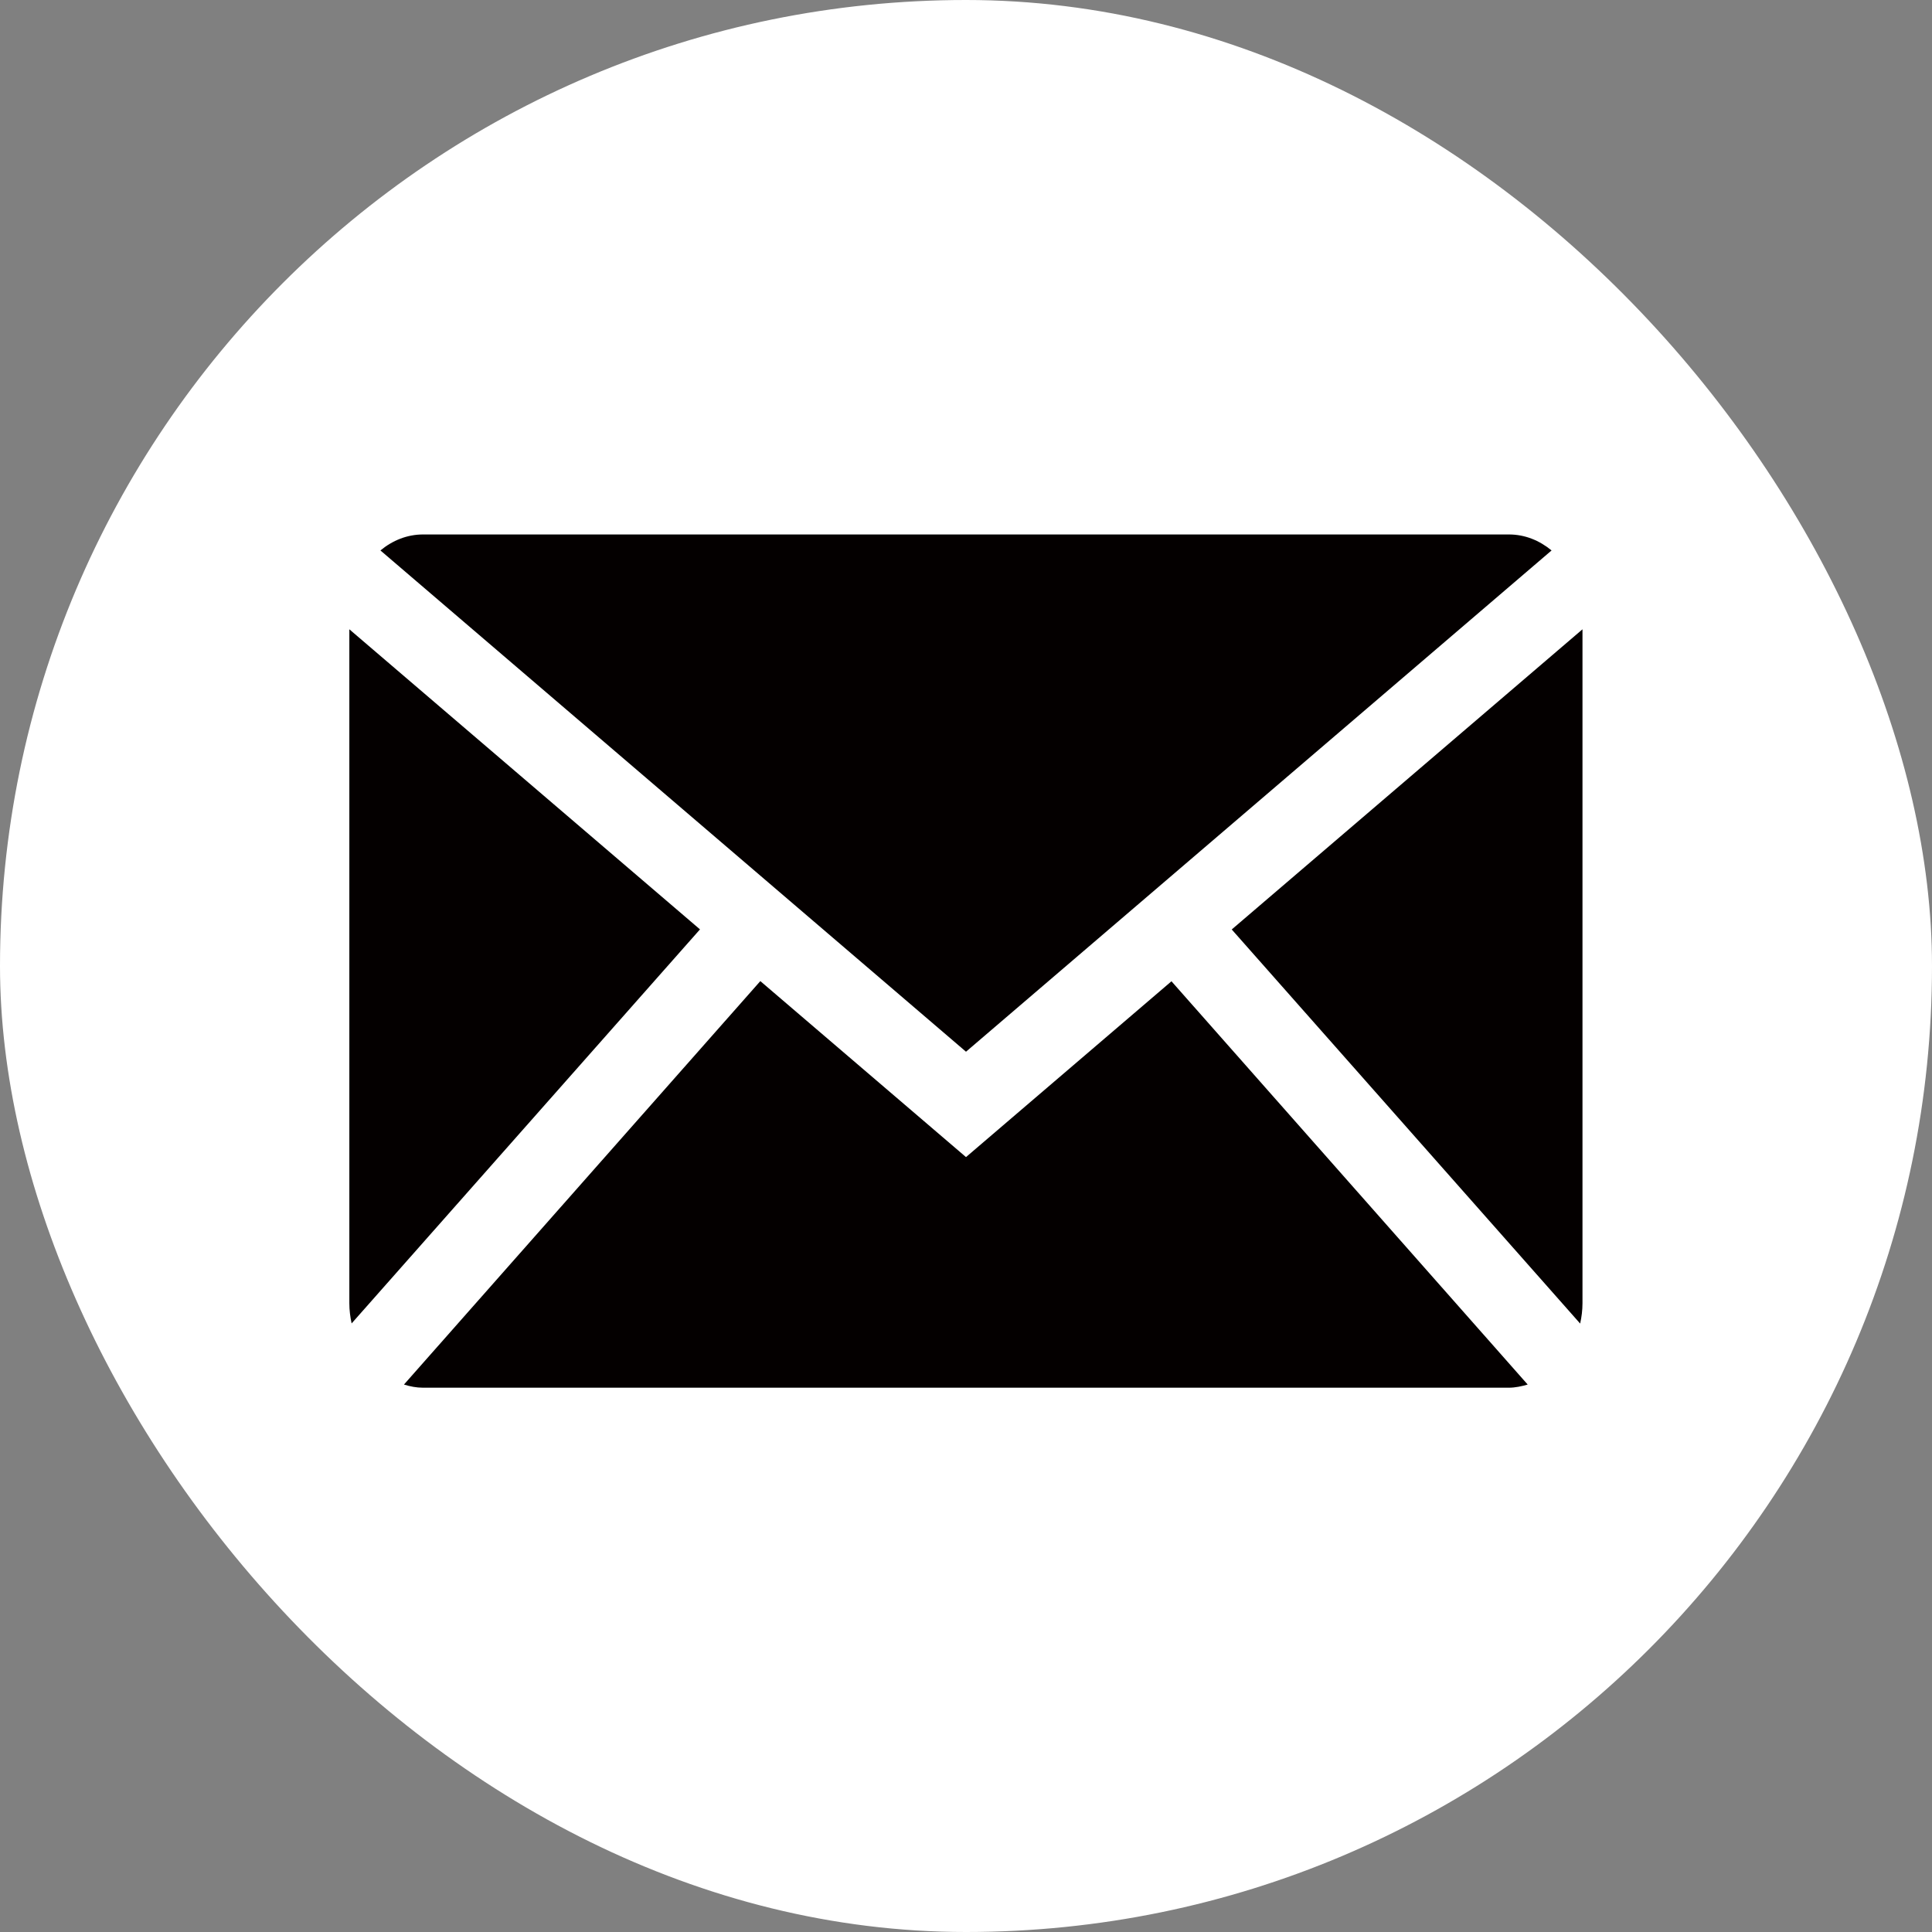
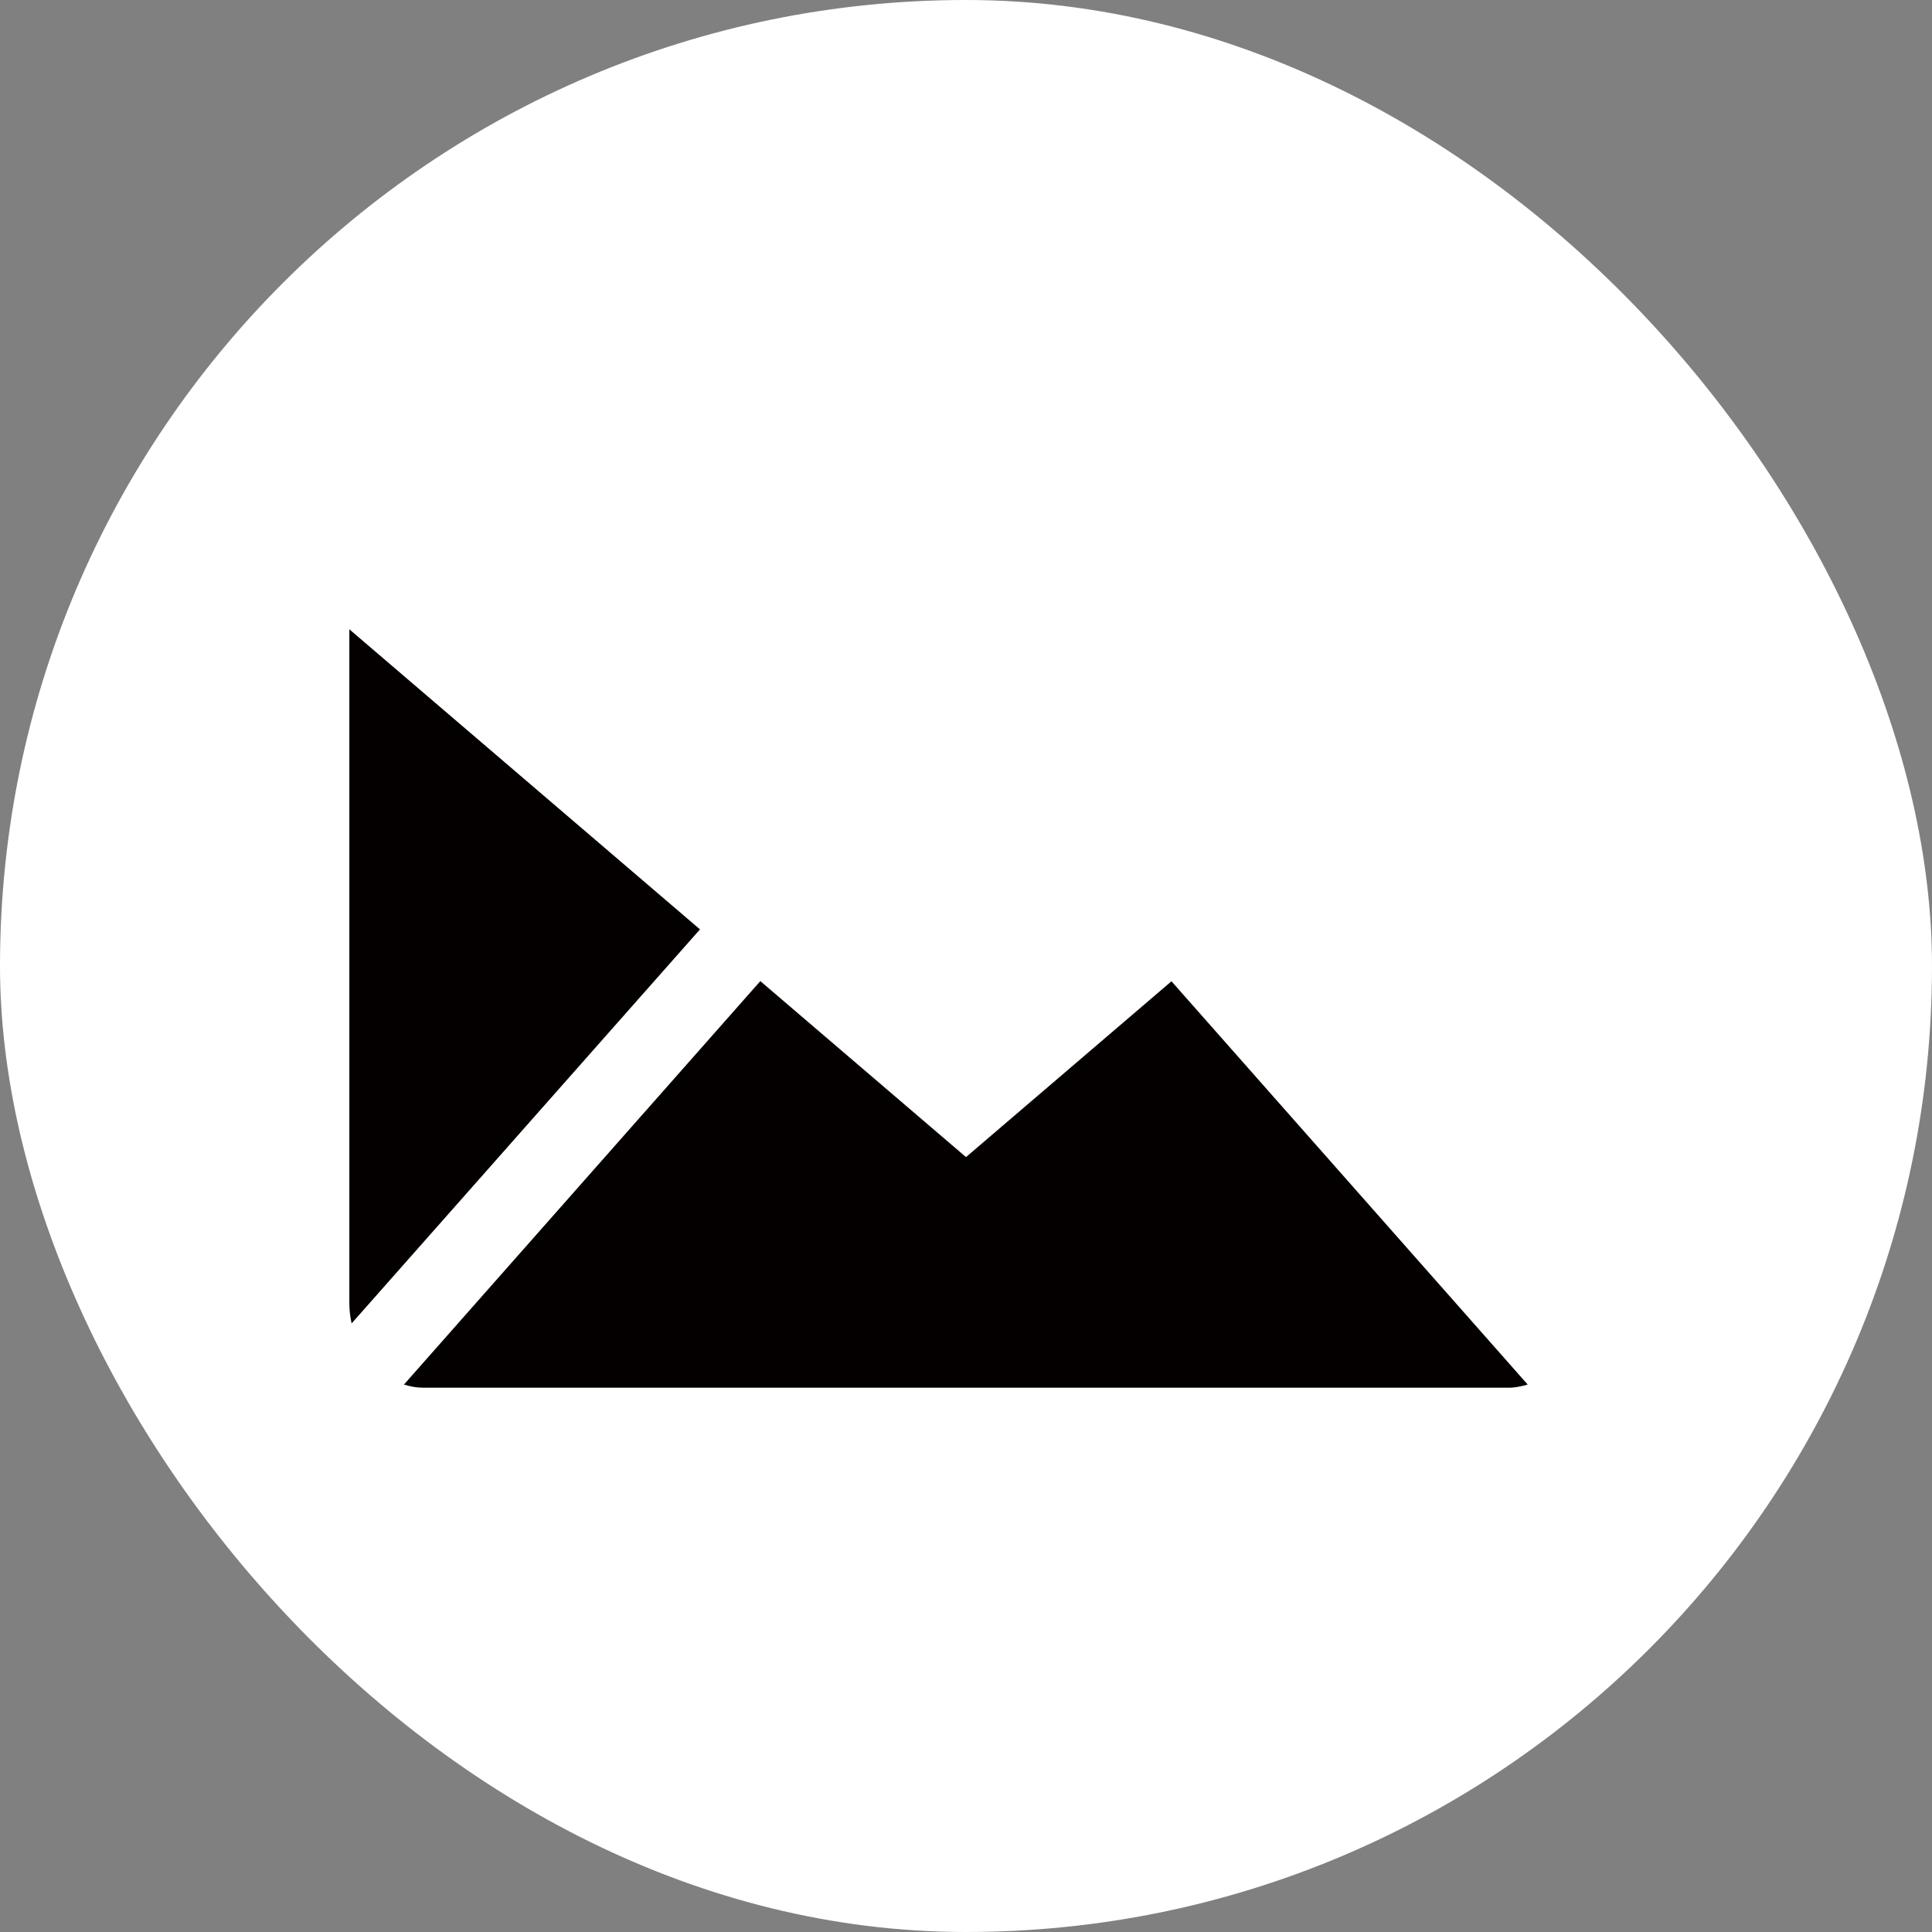
<svg xmlns="http://www.w3.org/2000/svg" id="Layer_2" viewBox="0 0 110 110">
  <rect x="0" y="0" width="110" height="110" fill="#808080" stroke="none" />
  <defs>
    <style>.cls-2{fill:#040000}</style>
  </defs>
  <g id="_レイヤー_1" data-name="レイヤー_1">
    <rect width="110" height="110" rx="55" ry="55" fill="#fff" />
-     <path class="cls-2" d="M55 59.88l33.34-28.54c-.69-.57-1.52-.91-2.43-.91H24.09c-.91 0-1.74.34-2.43.91L55 59.88zm34.97 15.47c.08-.37.13-.75.13-1.15V35.83L70.13 52.92l19.83 22.43z" />
    <path class="cls-2" d="M66.71 55.86L55 65.88 43.29 55.86 23 78.83c.35.11.71.18 1.08.18H85.9c.38 0 .73-.08 1.08-.18L66.69 55.86zm-26.85-2.94L19.89 35.83V74.2c0 .4.05.78.13 1.15l19.83-22.43z" />
  </g>
</svg>